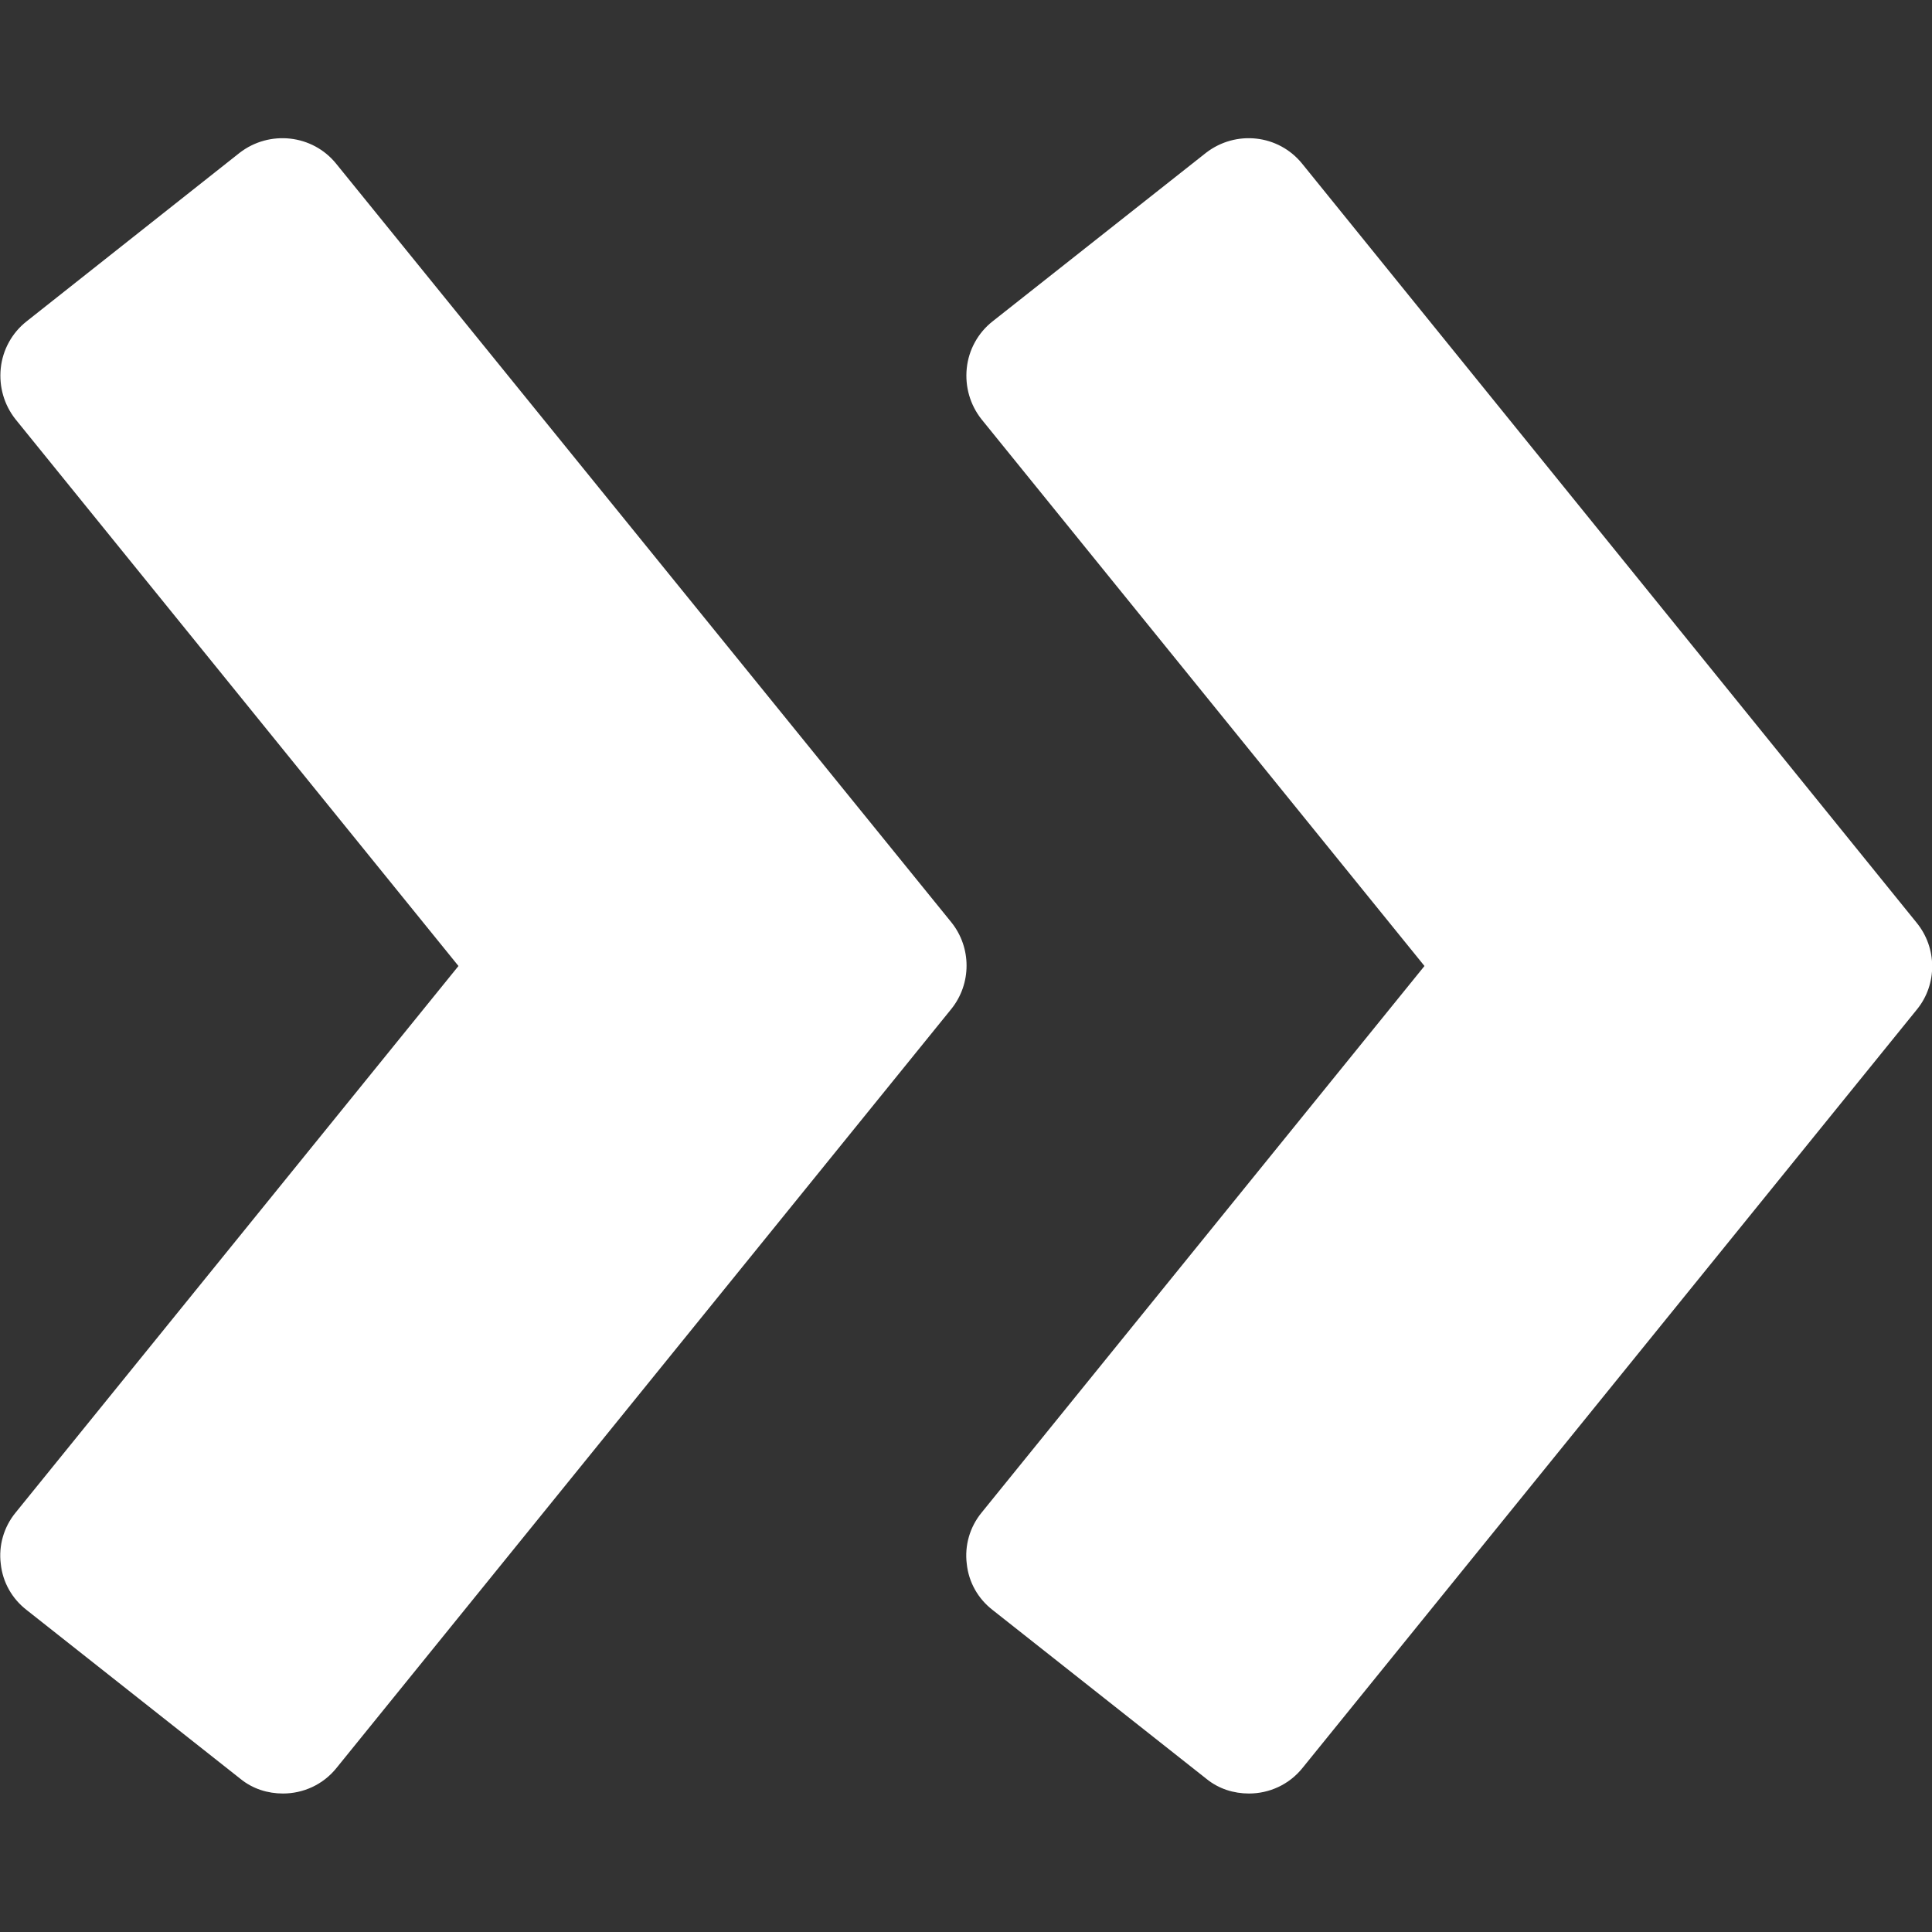
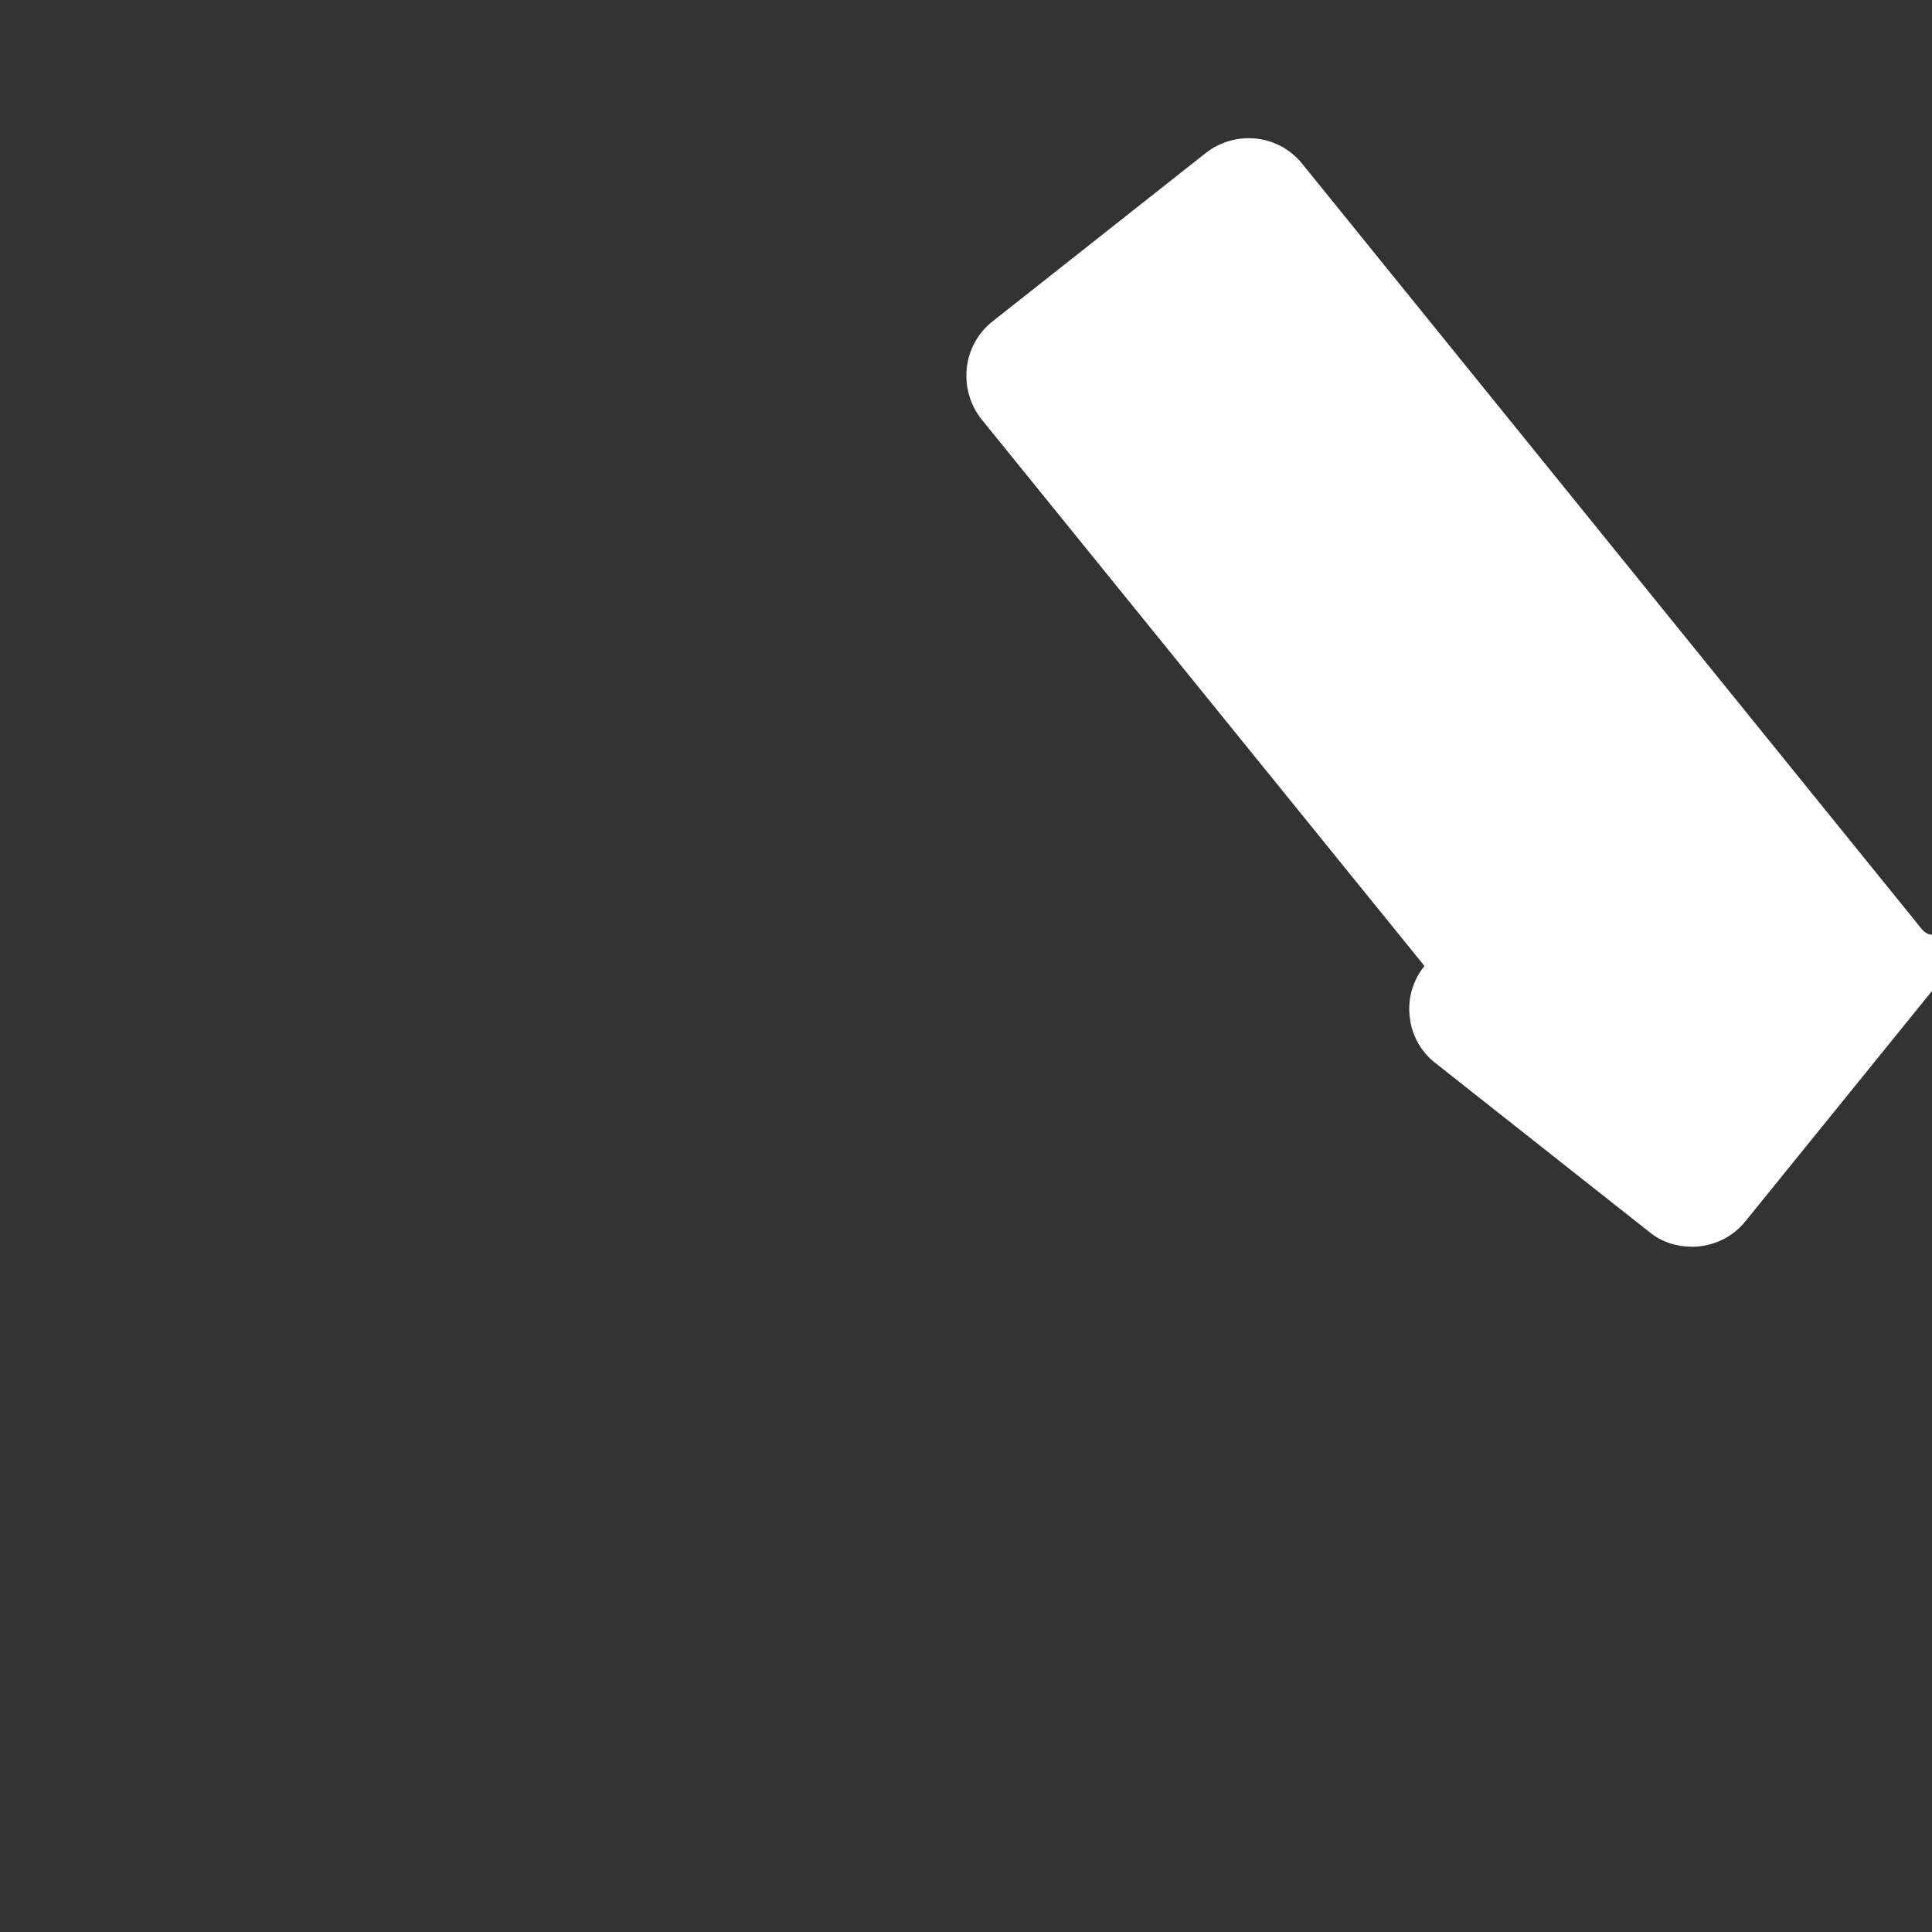
<svg xmlns="http://www.w3.org/2000/svg" version="1.1" id="Capa_1" x="0px" y="0px" viewBox="0 0 512 512" style="enable-background:new 0 0 512 512;" xml:space="preserve">
  <rect x="0" y="0" width="512" height="512" fill="#333333" stroke="none" />
  <style type="text/css">
	.st0{fill:#FFFFFF;}
</style>
  <g>
    <g>
-       <path class="st0" d="M507.9,244.5L345.1,43.4c-6.3-7.8-17.6-9-25.5-2.9L263,85.2c-3.8,3-6.3,7.5-6.8,12.4s0.9,9.7,3.9,13.5    L377.5,256L260.1,400.9c-3.1,3.8-4.5,8.7-3.9,13.5c0.5,4.9,3,9.3,6.9,12.3l56.6,44.7c3.3,2.7,7.3,3.9,11.3,3.9    c5.3,0,10.6-2.3,14.2-6.8l162.9-201.1C513.4,260.8,513.4,251.2,507.9,244.5z" />
-       <path class="st0" d="M89.1,43.4c-6.3-7.8-17.7-9-25.6-2.9L7,85.2c-3.8,3-6.3,7.5-6.8,12.4s0.9,9.7,3.9,13.5L121.5,256L4.1,400.9    c-3.1,3.8-4.5,8.7-3.9,13.5c0.5,4.9,3,9.3,6.9,12.3l56.6,44.7c3.3,2.7,7.3,3.9,11.3,3.9c5.3,0,10.6-2.3,14.2-6.8l162.9-201.1    c5.4-6.7,5.4-16.3,0-23L89.1,43.4z" />
+       <path class="st0" d="M507.9,244.5L345.1,43.4c-6.3-7.8-17.6-9-25.5-2.9L263,85.2c-3.8,3-6.3,7.5-6.8,12.4s0.9,9.7,3.9,13.5    L377.5,256c-3.1,3.8-4.5,8.7-3.9,13.5c0.5,4.9,3,9.3,6.9,12.3l56.6,44.7c3.3,2.7,7.3,3.9,11.3,3.9    c5.3,0,10.6-2.3,14.2-6.8l162.9-201.1C513.4,260.8,513.4,251.2,507.9,244.5z" />
    </g>
  </g>
</svg>